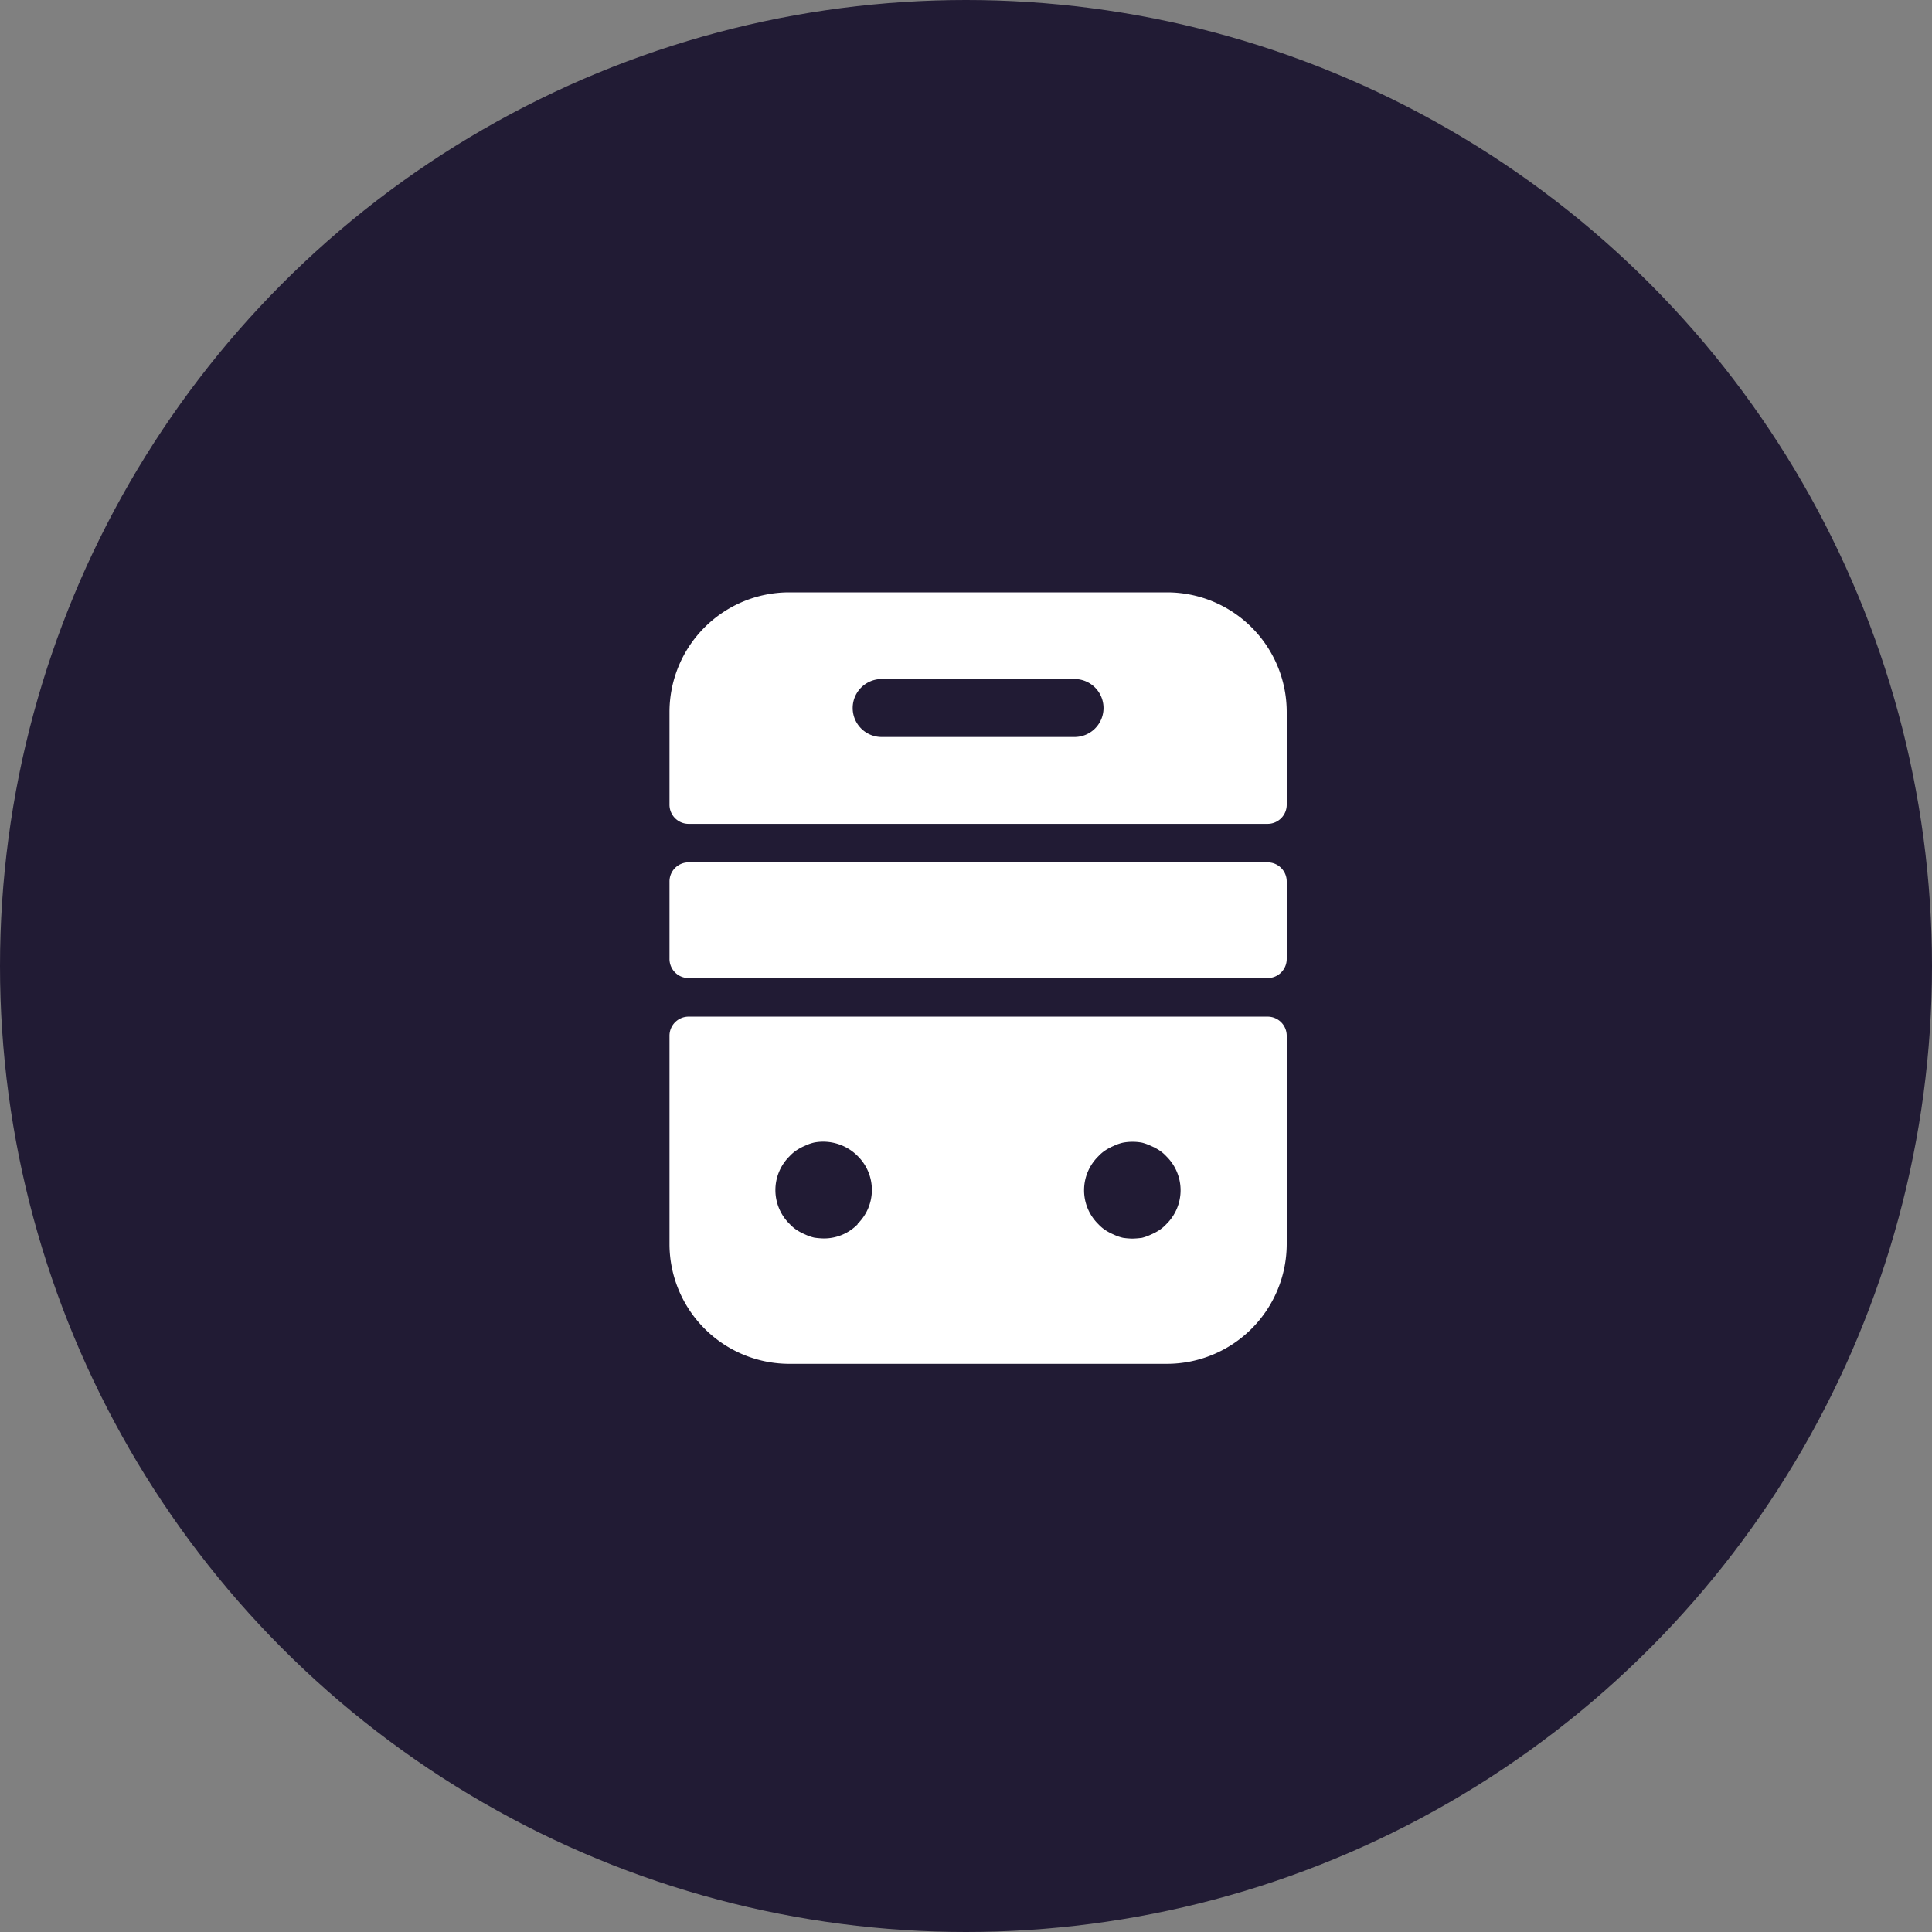
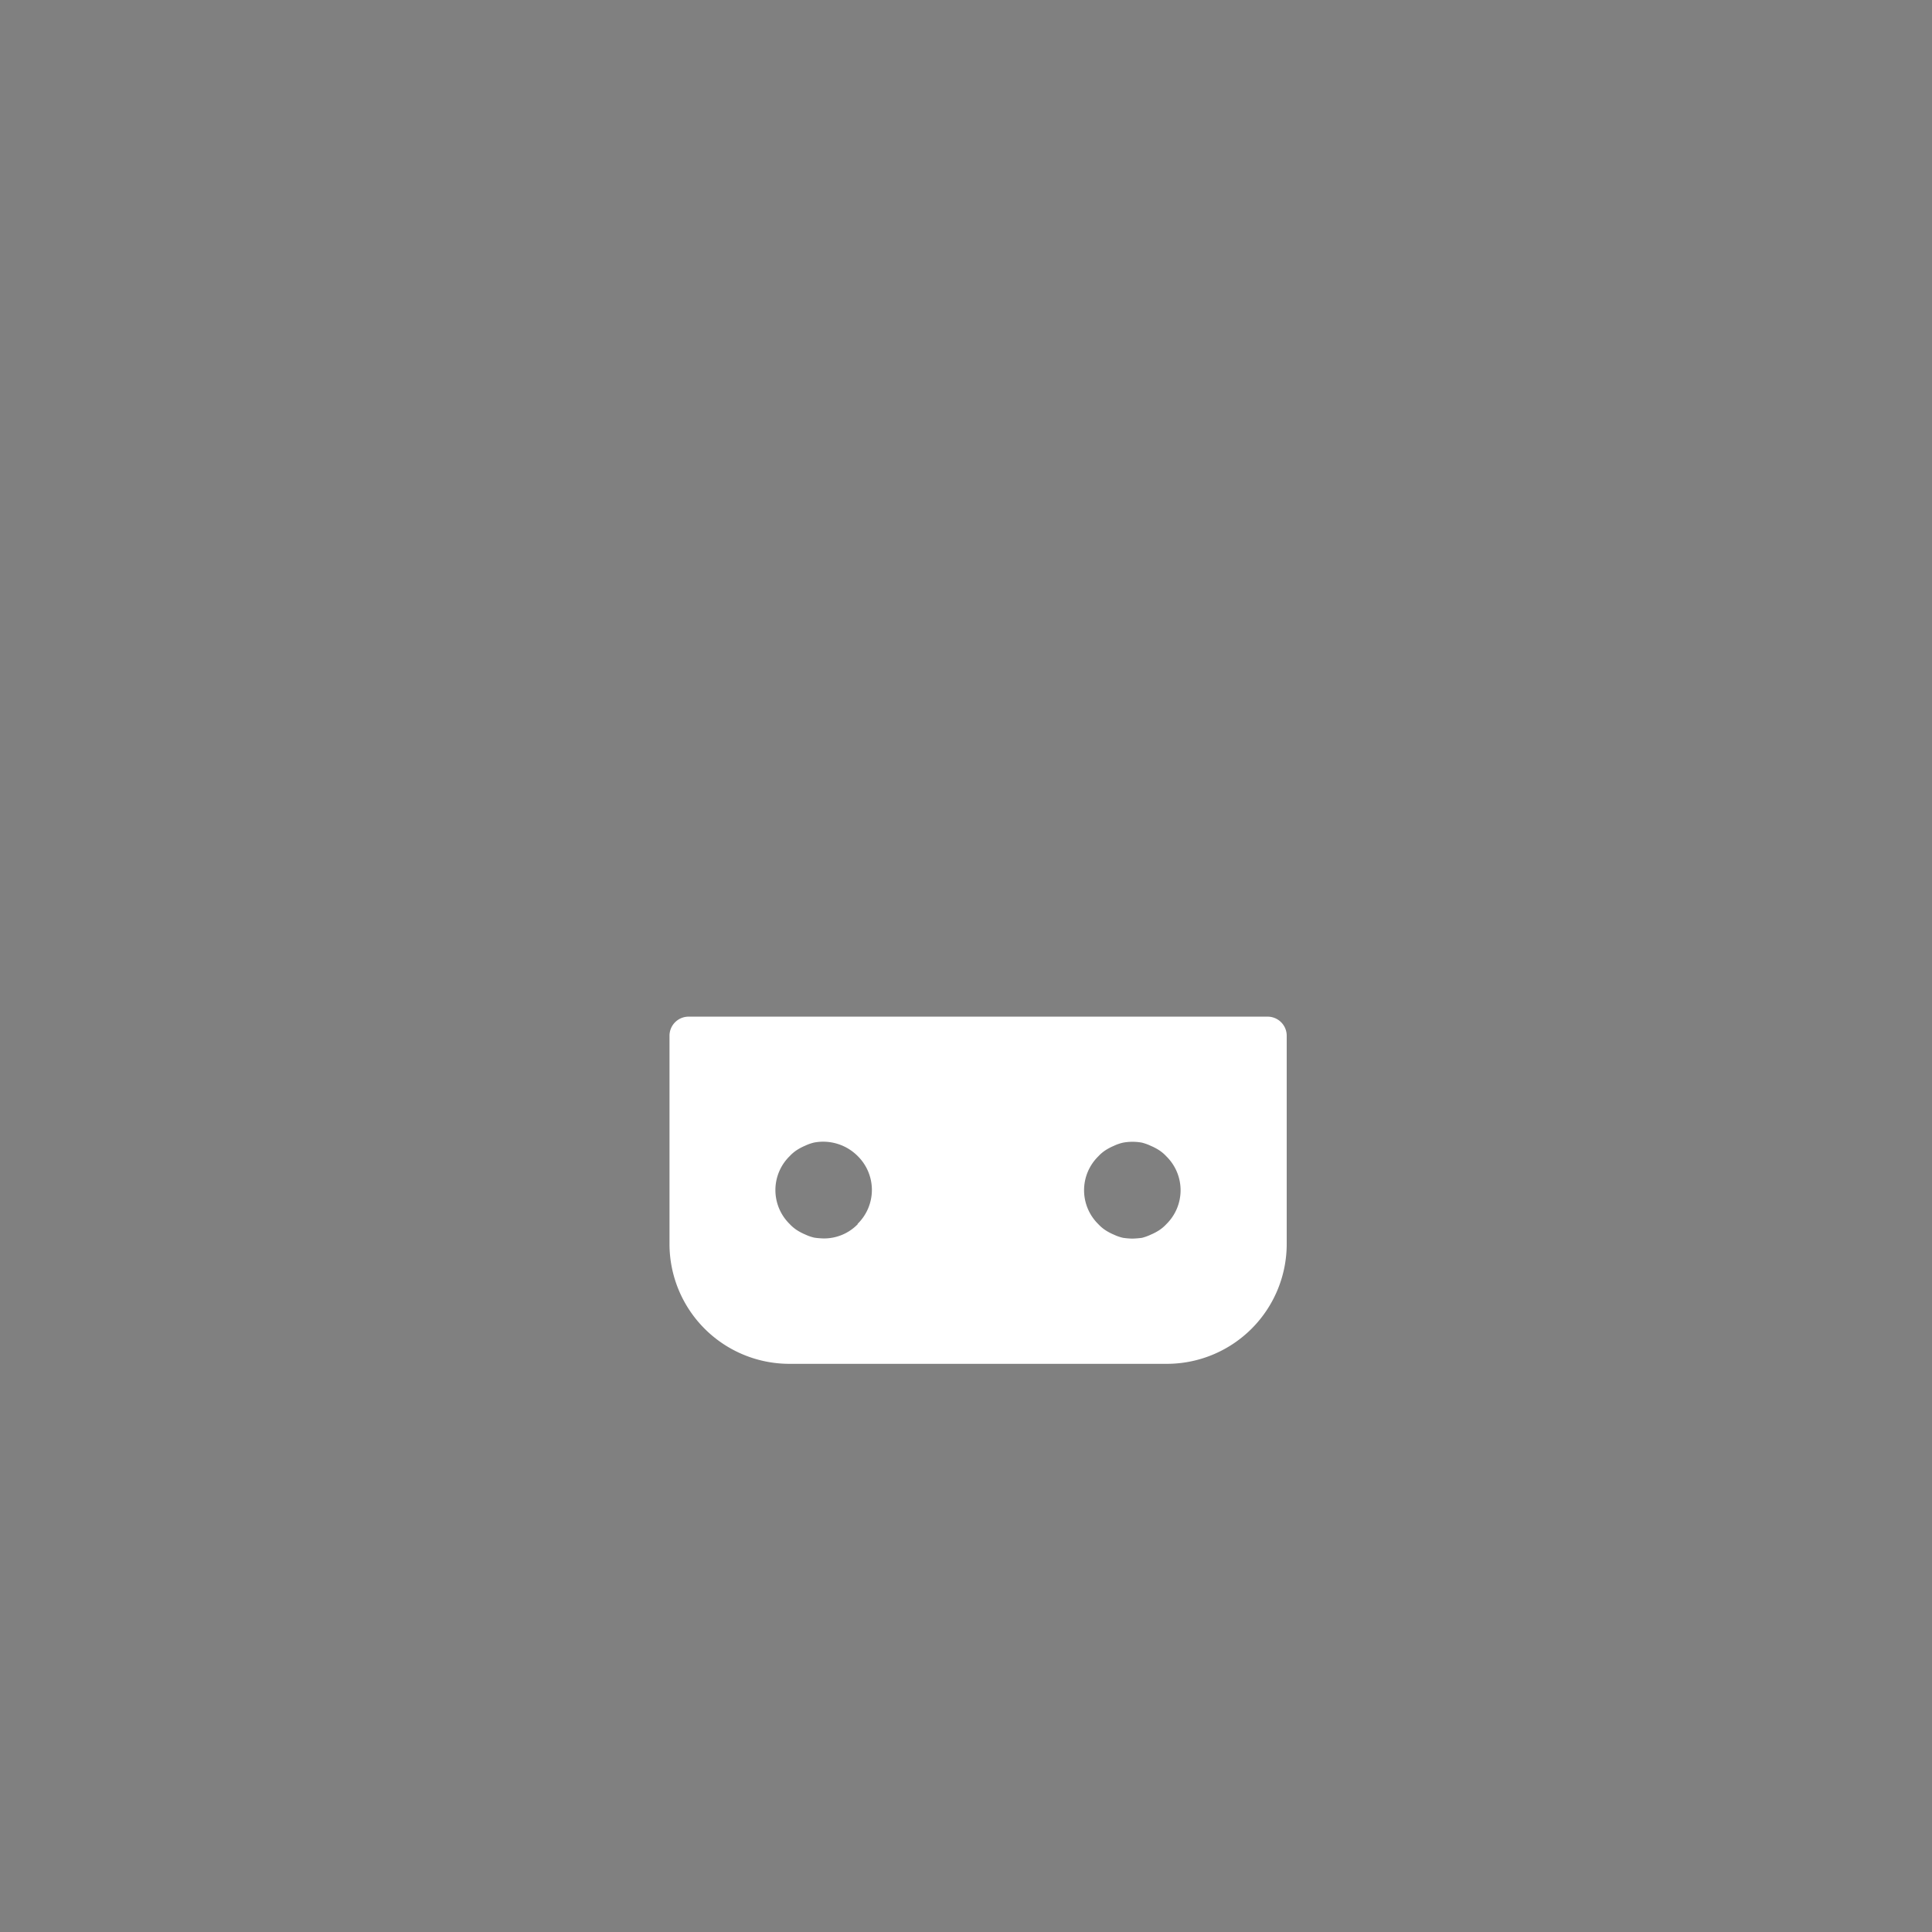
<svg xmlns="http://www.w3.org/2000/svg" width="60" height="60" viewBox="0 0 60 60">
  <rect x="0" y="0" width="60" height="60" fill="#808080" stroke="none" />
  <g transform="translate(16 16)">
-     <circle data-name="타원 246" cx="30" cy="30" r="30" transform="translate(-16 -16)" style="fill:#211b34" />
    <path data-name="Vector" d="M0 .6v6.468a3.724 3.724 0 0 0 3.714 3.714h11.74a3.724 3.724 0 0 0 3.714-3.714V.6a.593.593 0 0 0-.6-.6H.6a.593.593 0 0 0-.6.6zm5.846 5.845a1.458 1.458 0 0 1-1.054.443 2.326 2.326 0 0 1-.292-.024 1.351 1.351 0 0 1-.288-.1 1.665 1.665 0 0 1-.252-.132 1.2 1.2 0 0 1-.228-.192 1.475 1.475 0 0 1 0-2.108 1.2 1.2 0 0 1 .228-.192 1.665 1.665 0 0 1 .252-.132 1.351 1.351 0 0 1 .288-.1 1.511 1.511 0 0 1 1.342.419 1.475 1.475 0 0 1 0 2.108zm9.583 0a1.2 1.2 0 0 1-.228.192 1.665 1.665 0 0 1-.252.132 1.517 1.517 0 0 1-.276.1 2.738 2.738 0 0 1-.3.024 2.326 2.326 0 0 1-.287-.024 1.351 1.351 0 0 1-.288-.1 1.665 1.665 0 0 1-.252-.132 1.2 1.2 0 0 1-.228-.192 1.475 1.475 0 0 1 0-2.108 1.2 1.2 0 0 1 .228-.192 1.665 1.665 0 0 1 .252-.132 1.351 1.351 0 0 1 .288-.1 1.611 1.611 0 0 1 .587 0 1.517 1.517 0 0 1 .276.1 1.665 1.665 0 0 1 .252.132 1.2 1.2 0 0 1 .228.192 1.475 1.475 0 0 1 0 2.108z" transform="translate(4.792 15.573)" style="fill:#fff" />
-     <path data-name="Vector" d="M15.453 0H3.714A3.717 3.717 0 0 0 0 3.714v2.875a.593.593 0 0 0 .6.6h17.968a.593.593 0 0 0 .6-.6V3.714A3.717 3.717 0 0 0 15.453 0zm-2.875 4.492H6.589a.9.9 0 0 1 0-1.8h5.99a.9.9 0 0 1 0 1.8z" transform="translate(4.792 2.396)" style="fill:#fff" />
-     <path data-name="Vector" d="M18.568 3.594H.6a.593.593 0 0 1-.6-.6V.6A.593.593 0 0 1 .6 0h17.968a.593.593 0 0 1 .6.6V3a.593.593 0 0 1-.6.594z" transform="translate(4.792 10.781)" style="fill:#fff" />
  </g>
</svg>